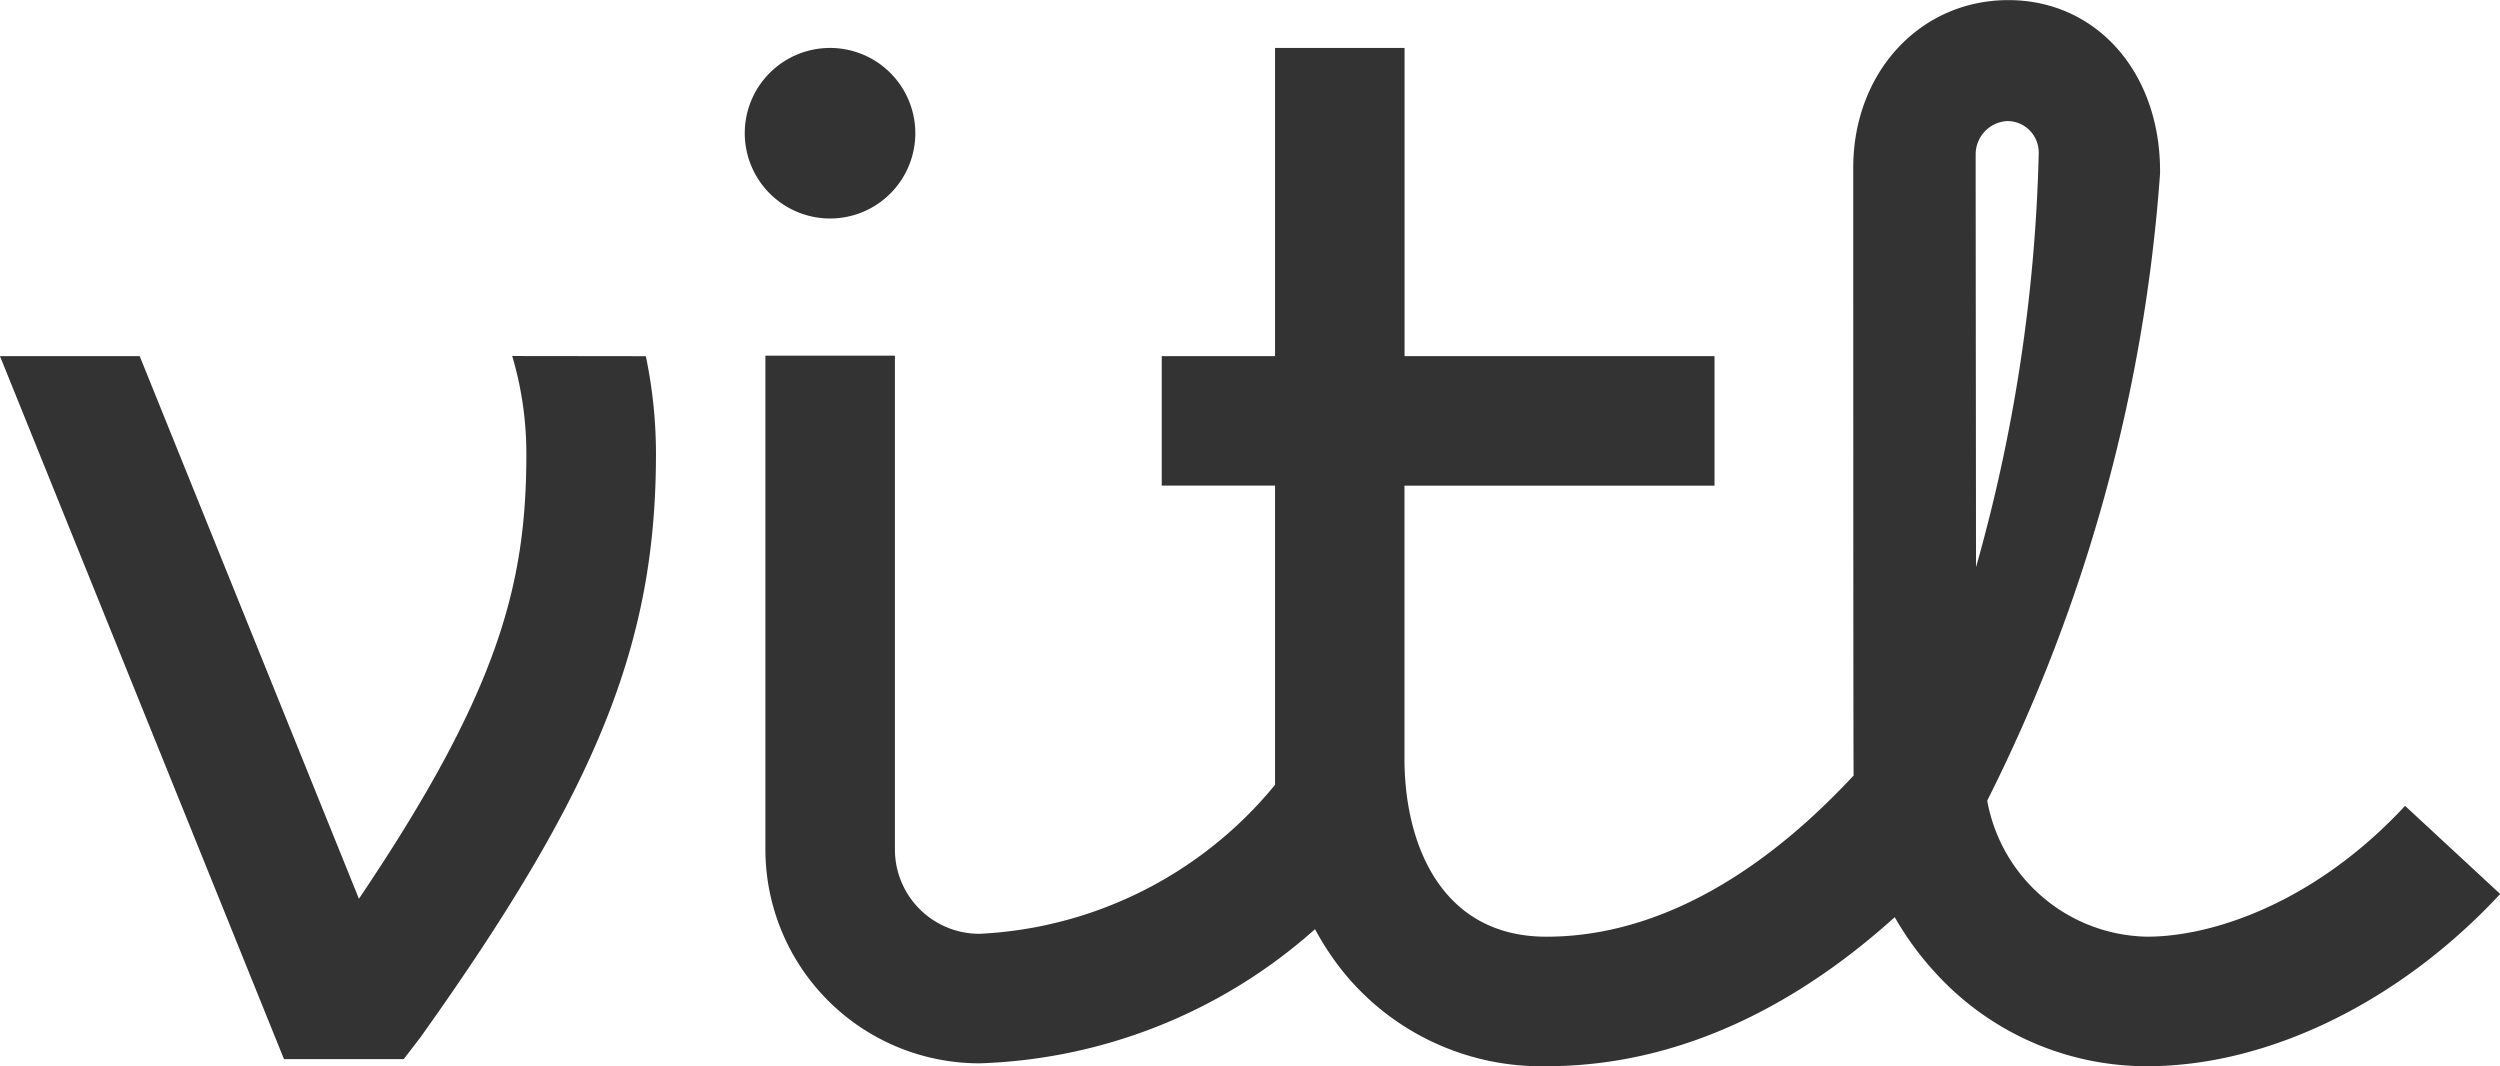
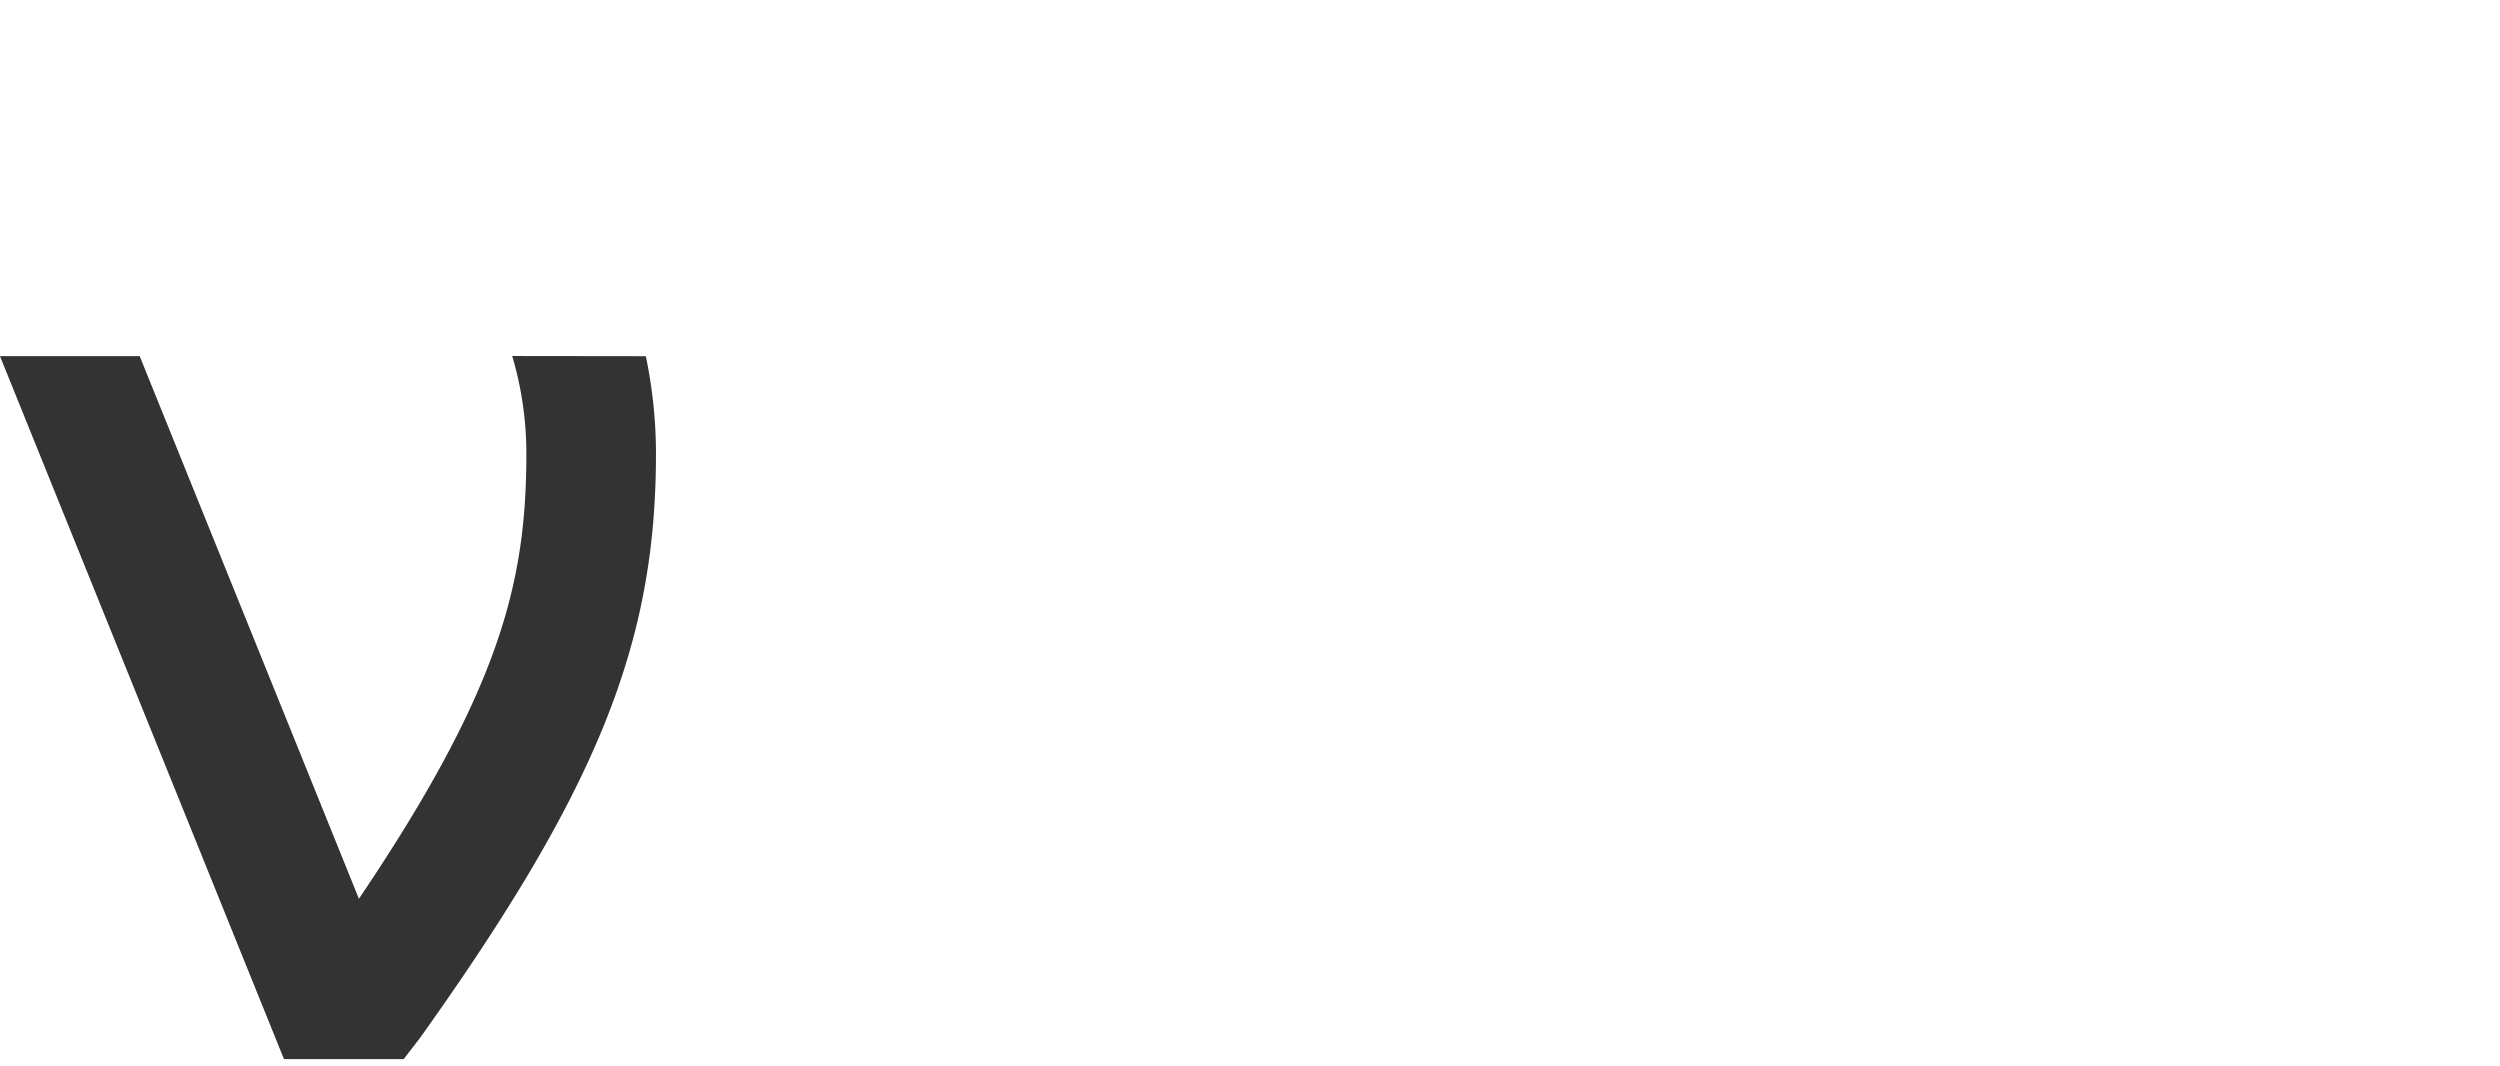
<svg xmlns="http://www.w3.org/2000/svg" width="90.466" height="38.582" viewBox="0 0 90.466 38.582">
  <g transform="translate(-678.984 -1066.396)">
-     <path d="M1268.675,1095.557c-3.24,3.49-6.945,4.734-9.332,4.734a5.989,5.989,0,0,1-5.789-4.923,59.943,59.943,0,0,0,6.255-22.7v-.08c0-3.586-2.309-6.188-5.491-6.188s-5.607,2.6-5.612,6.06c0,0,0,21.8.014,22-1.615,1.721-5.727,5.832-11.119,5.832-3.786,0-5.134-3.326-5.134-6.438v-9.883h11.219v-4.687H1232.47V1068.13h-4.687v11.152h-4.1v4.687h4.1l0,10.827a14.731,14.731,0,0,1-10.69,5.391,3.053,3.053,0,0,1-3.065-3.036v-17.885h-4.687v17.885a7.746,7.746,0,0,0,7.752,7.723,19.15,19.15,0,0,0,12.137-4.854,10.174,10.174,0,0,0,.985,1.5,9.222,9.222,0,0,0,7.393,3.458c5.627,0,9.972-3.021,12.6-5.393a11.039,11.039,0,0,0,1.532,2.079,10.332,10.332,0,0,0,7.61,3.314c4.371,0,9.144-2.329,12.767-6.232Zm-15.539-22.527c0-.068,0-1.037,0-1.041a1.206,1.206,0,0,1,1.142-1.212,1.136,1.136,0,0,1,1.14,1.163,60.041,60.041,0,0,1-2.269,14.98Z" transform="translate(-502.66 0)" fill="#333" />
    <path d="M697.519,1313.125a12.44,12.44,0,0,1,.512,3.54c0,4.685-.974,8.559-6.059,16.1l-7.933-19.635h-5.056l10.277,25.437h4.333l.6-.781c6.428-9.008,8.528-14.279,8.528-21.115a17.228,17.228,0,0,0-.367-3.54Z" transform="translate(0 -233.846)" fill="#333" />
-     <path d="M1198.194,1105.78a3.086,3.086,0,1,0-3.087-3.086,3.09,3.09,0,0,0,3.087,3.086" transform="translate(-489.173 -31.477)" fill="#333" />
  </g>
</svg>